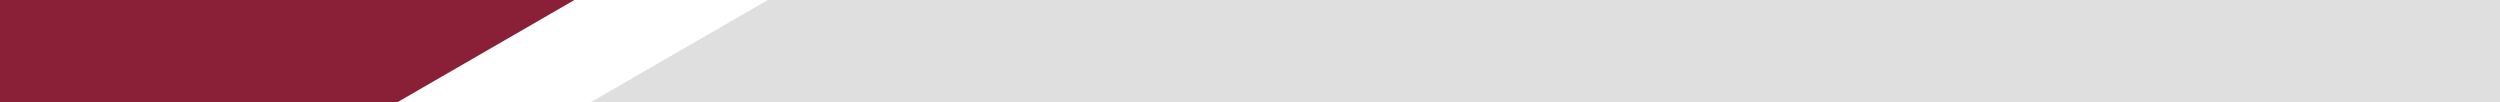
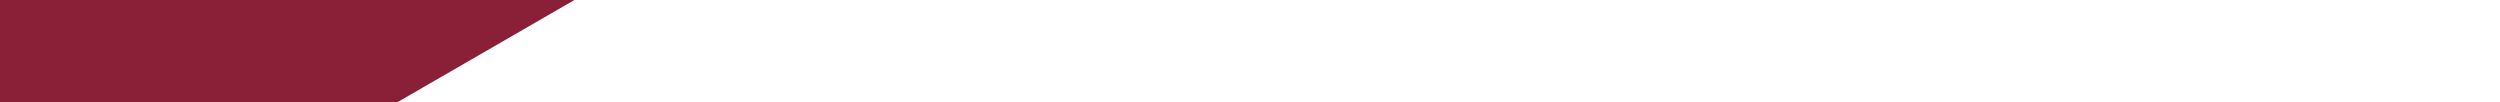
<svg xmlns="http://www.w3.org/2000/svg" id="line" width="114.94" height="4.7" viewBox="0 0 114.94 4.7">
-   <path id="Tracciato_44" data-name="Tracciato 44" d="M114.94,4.7H27.16L35.3,0h79.64Z" fill="#dfdfdf" />
  <path id="Tracciato_45" data-name="Tracciato 45" d="M18.27,4.7H0V0H26.41Z" fill="#892038" />
</svg>